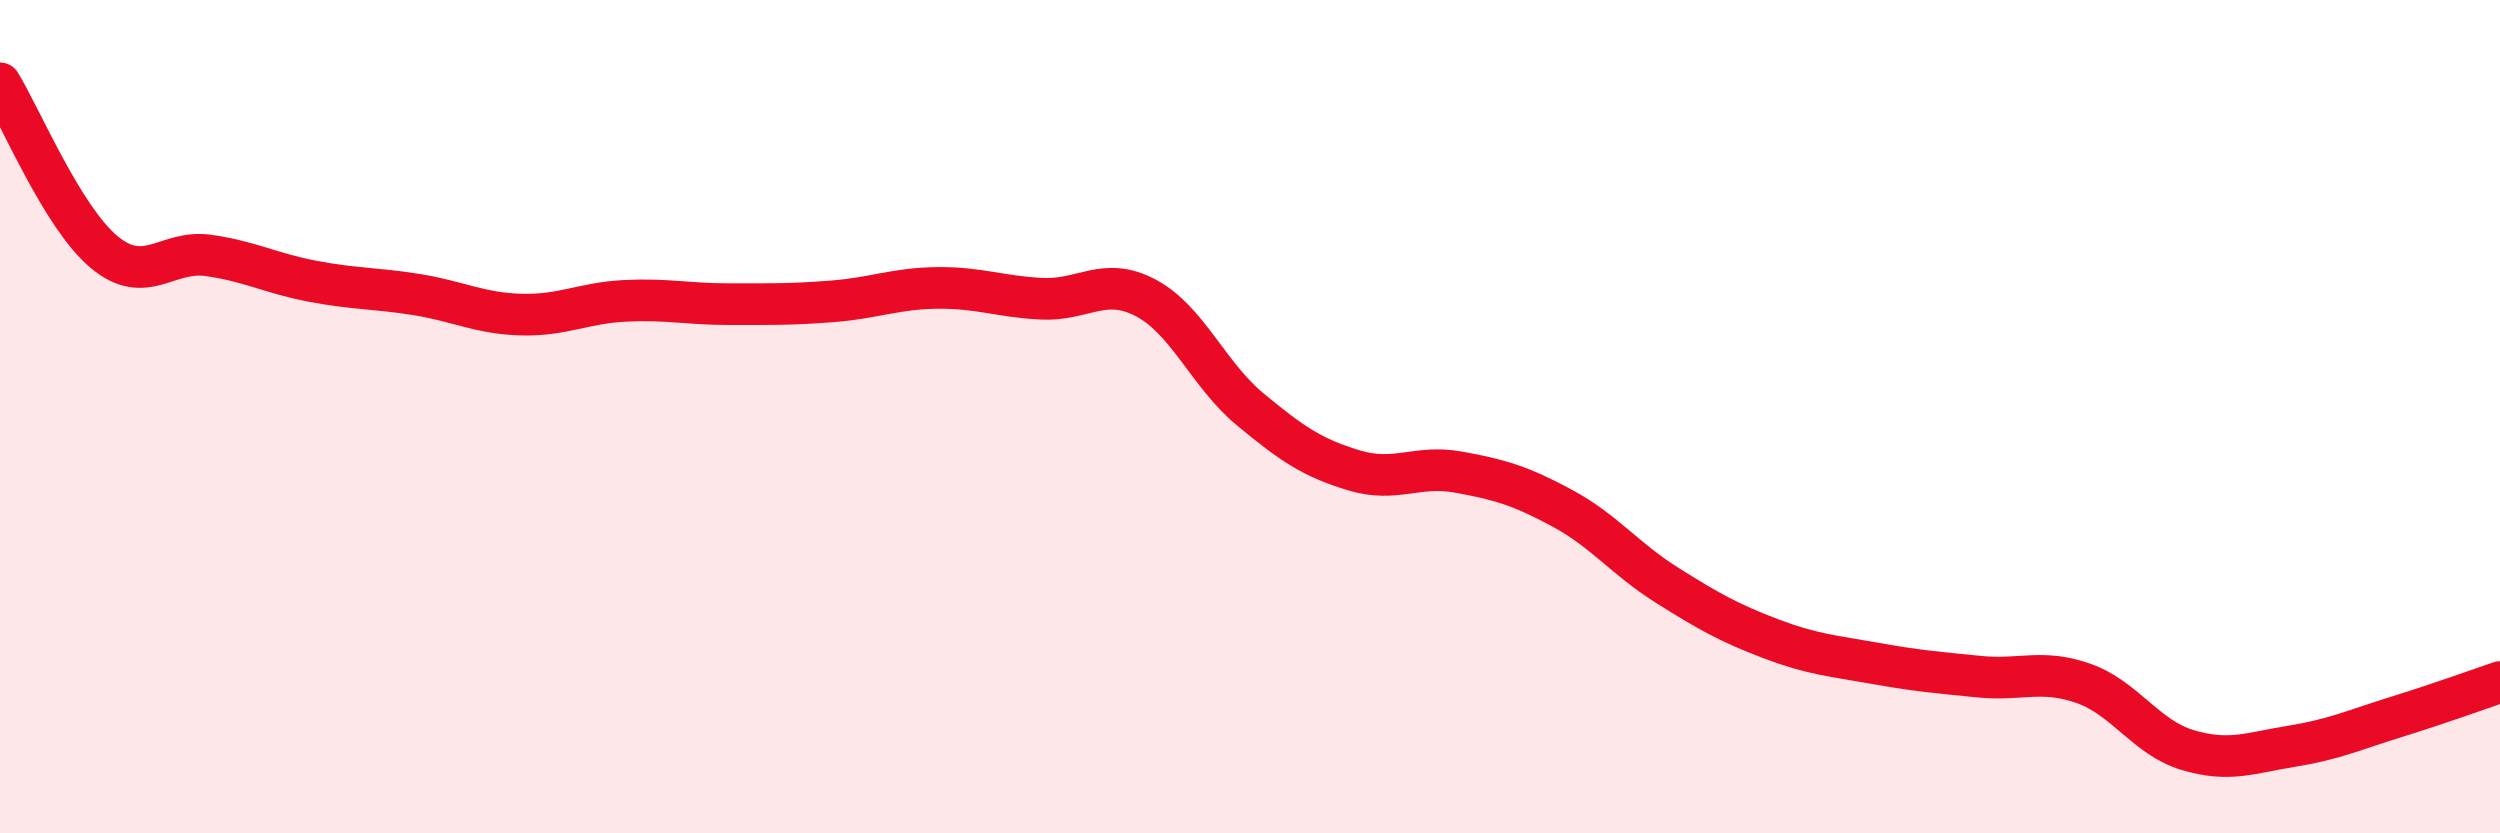
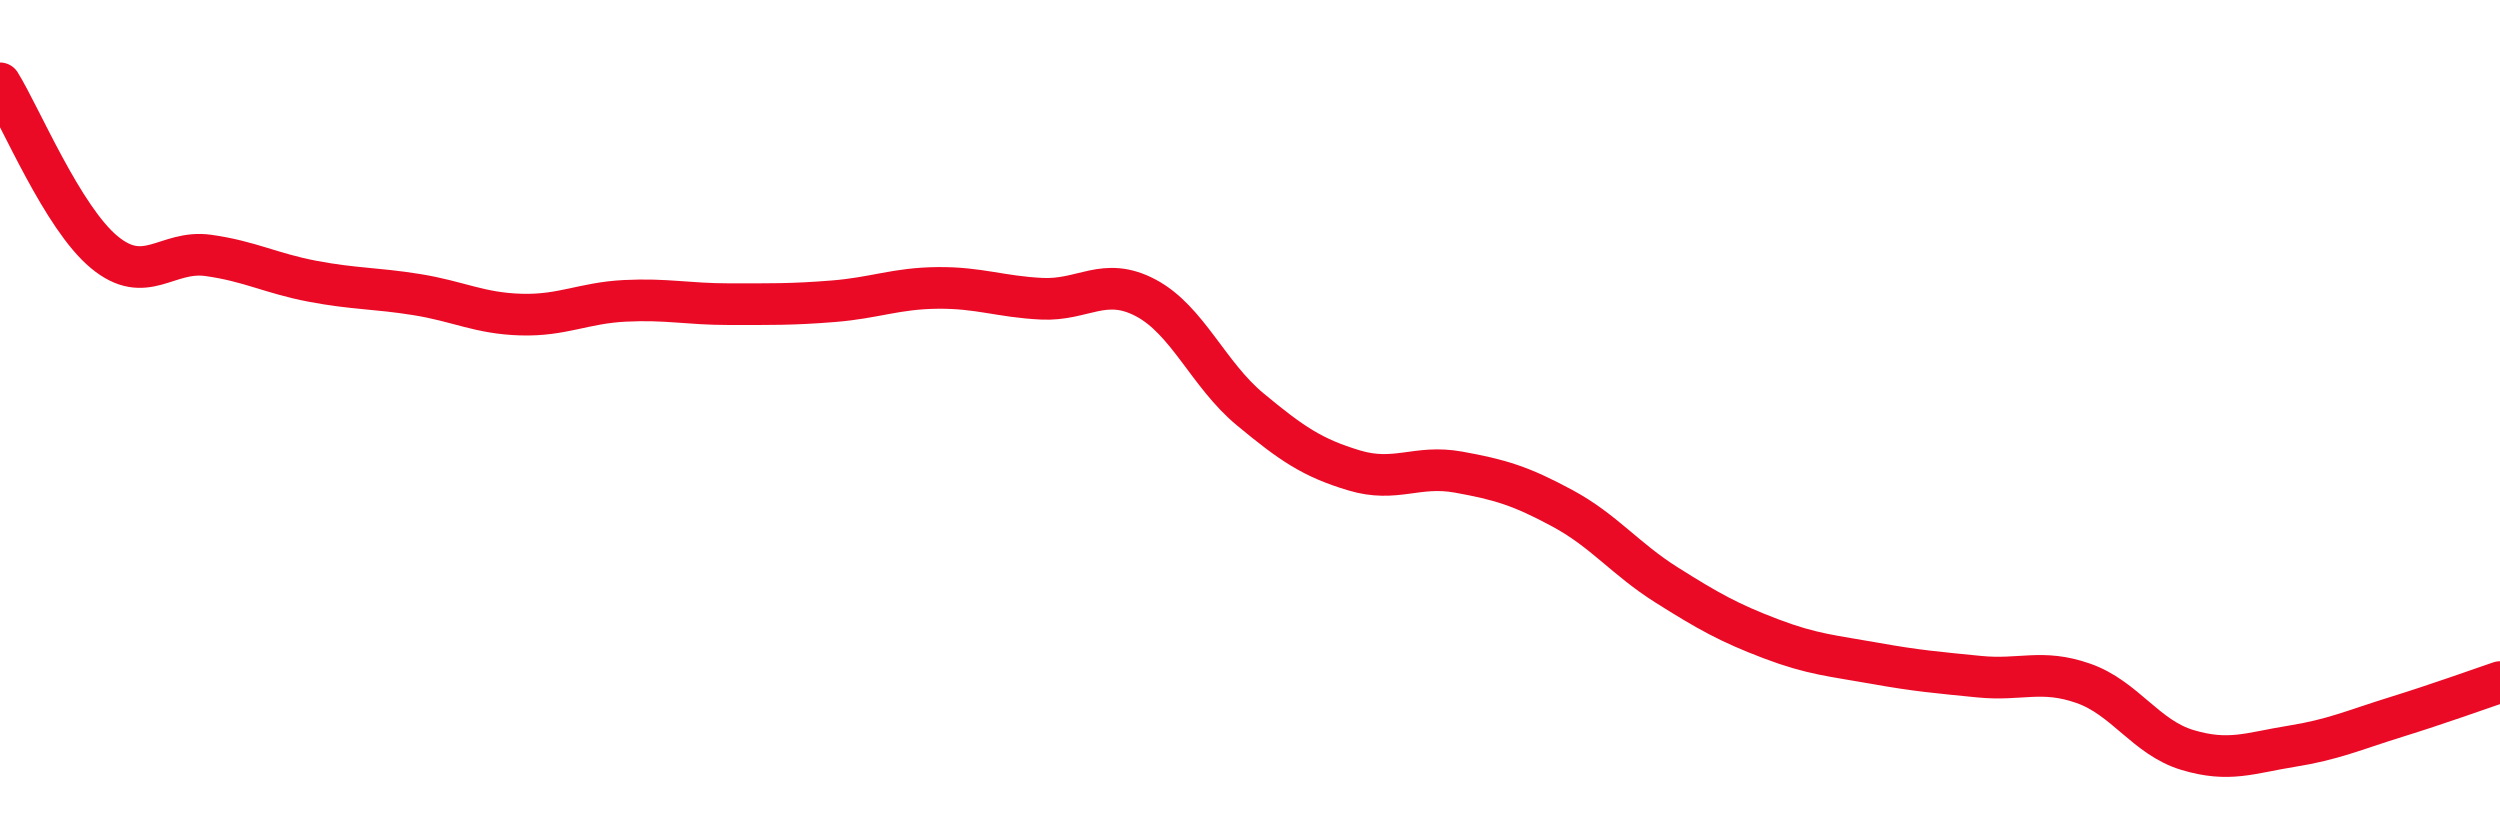
<svg xmlns="http://www.w3.org/2000/svg" width="60" height="20" viewBox="0 0 60 20">
-   <path d="M 0,2 C 0.5,2.81 1.5,5.22 2.5,6.05 C 3.5,6.88 4,5.99 5,6.13 C 6,6.27 6.5,6.56 7.5,6.75 C 8.5,6.94 9,6.91 10,7.07 C 11,7.23 11.5,7.52 12.5,7.55 C 13.5,7.58 14,7.27 15,7.22 C 16,7.17 16.5,7.3 17.5,7.3 C 18.5,7.3 19,7.31 20,7.23 C 21,7.15 21.5,6.92 22.5,6.91 C 23.5,6.9 24,7.12 25,7.17 C 26,7.22 26.5,6.62 27.5,7.15 C 28.5,7.68 29,8.99 30,9.82 C 31,10.65 31.5,10.99 32.5,11.29 C 33.5,11.59 34,11.15 35,11.33 C 36,11.51 36.5,11.66 37.5,12.2 C 38.5,12.74 39,13.41 40,14.04 C 41,14.67 41.5,14.95 42.5,15.33 C 43.5,15.71 44,15.74 45,15.92 C 46,16.1 46.5,16.14 47.5,16.24 C 48.5,16.34 49,16.05 50,16.4 C 51,16.75 51.5,17.7 52.5,18 C 53.5,18.3 54,18.07 55,17.91 C 56,17.75 56.5,17.52 57.5,17.21 C 58.5,16.9 59.5,16.54 60,16.37L60 20L0 20Z" fill="#EB0A25" opacity="0.1" stroke-linecap="round" stroke-linejoin="round" />
  <path d="M 0,2 C 0.5,2.81 1.5,5.22 2.5,6.05 C 3.5,6.88 4,5.99 5,6.13 C 6,6.27 6.5,6.56 7.5,6.75 C 8.5,6.94 9,6.91 10,7.07 C 11,7.23 11.5,7.52 12.5,7.55 C 13.5,7.58 14,7.27 15,7.22 C 16,7.17 16.5,7.3 17.5,7.3 C 18.5,7.3 19,7.31 20,7.23 C 21,7.15 21.5,6.92 22.5,6.91 C 23.5,6.9 24,7.12 25,7.17 C 26,7.22 26.5,6.62 27.5,7.15 C 28.5,7.68 29,8.99 30,9.82 C 31,10.65 31.5,10.99 32.5,11.29 C 33.5,11.59 34,11.15 35,11.33 C 36,11.51 36.5,11.66 37.5,12.2 C 38.5,12.74 39,13.41 40,14.04 C 41,14.67 41.5,14.95 42.5,15.33 C 43.5,15.71 44,15.74 45,15.92 C 46,16.1 46.5,16.14 47.5,16.24 C 48.5,16.34 49,16.05 50,16.4 C 51,16.75 51.5,17.7 52.5,18 C 53.5,18.3 54,18.07 55,17.91 C 56,17.75 56.5,17.52 57.5,17.21 C 58.5,16.9 59.5,16.54 60,16.37" stroke="#EB0A25" stroke-width="1" fill="none" stroke-linecap="round" stroke-linejoin="round" />
</svg>